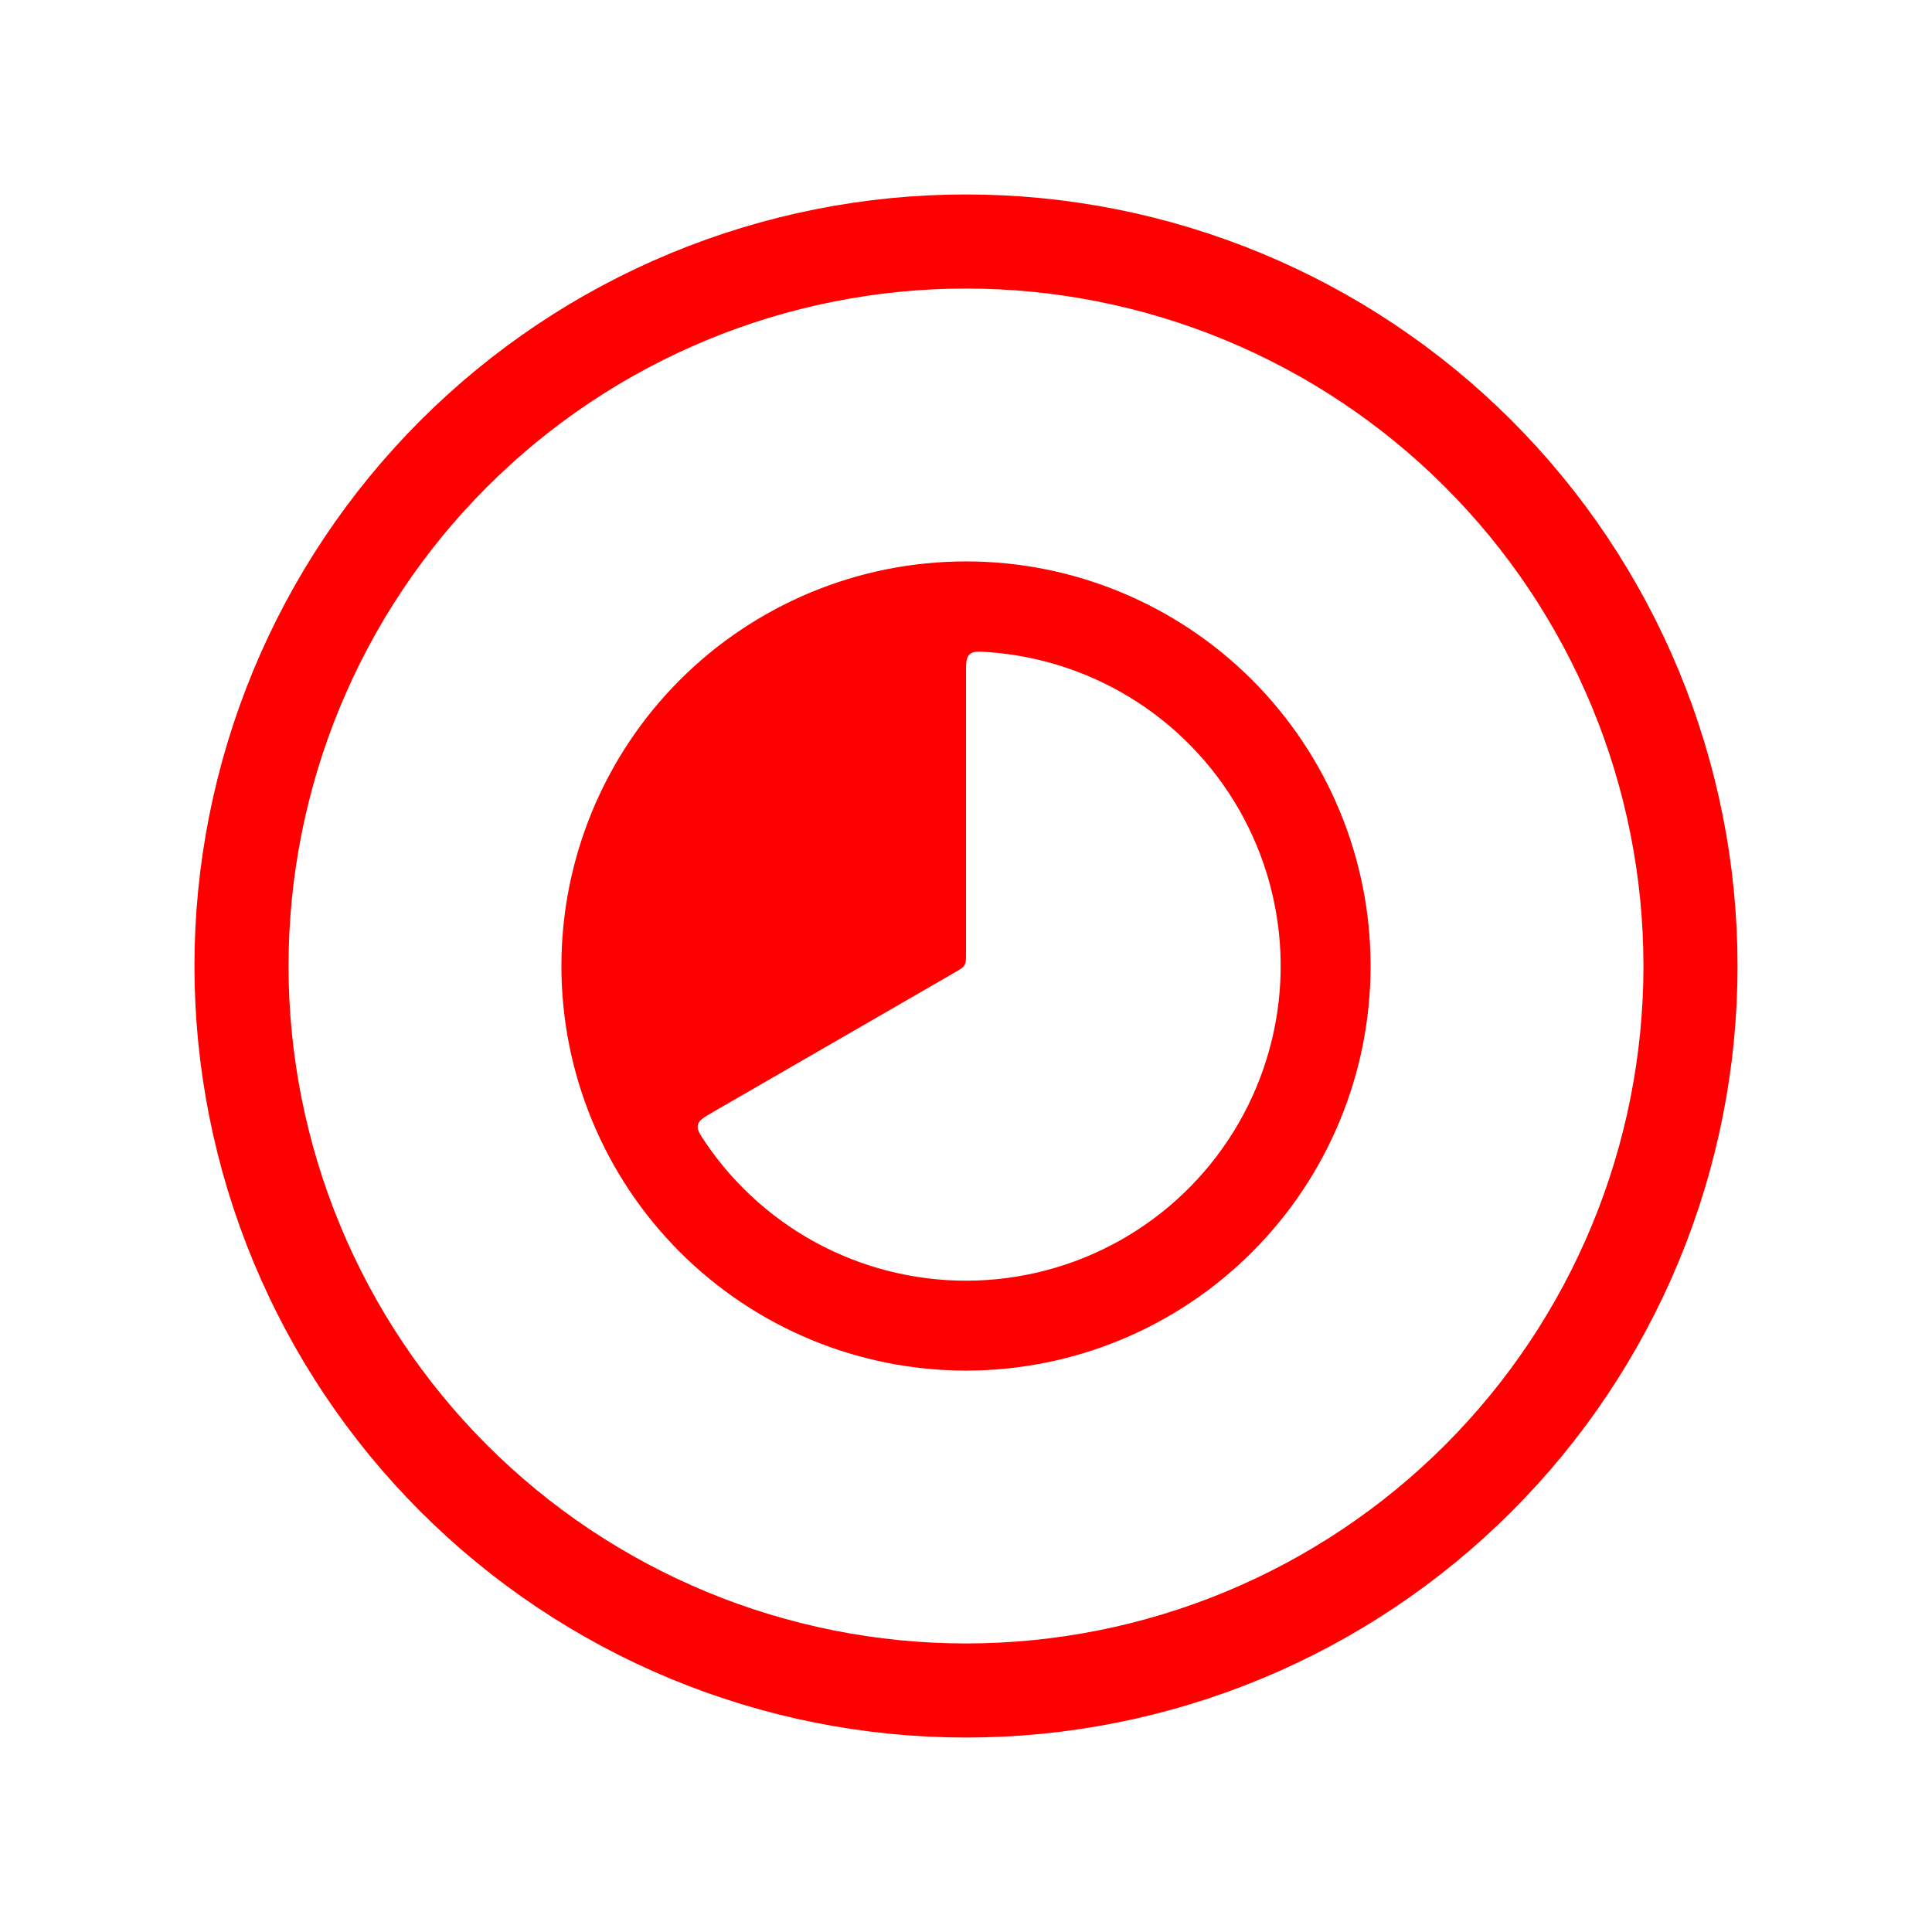
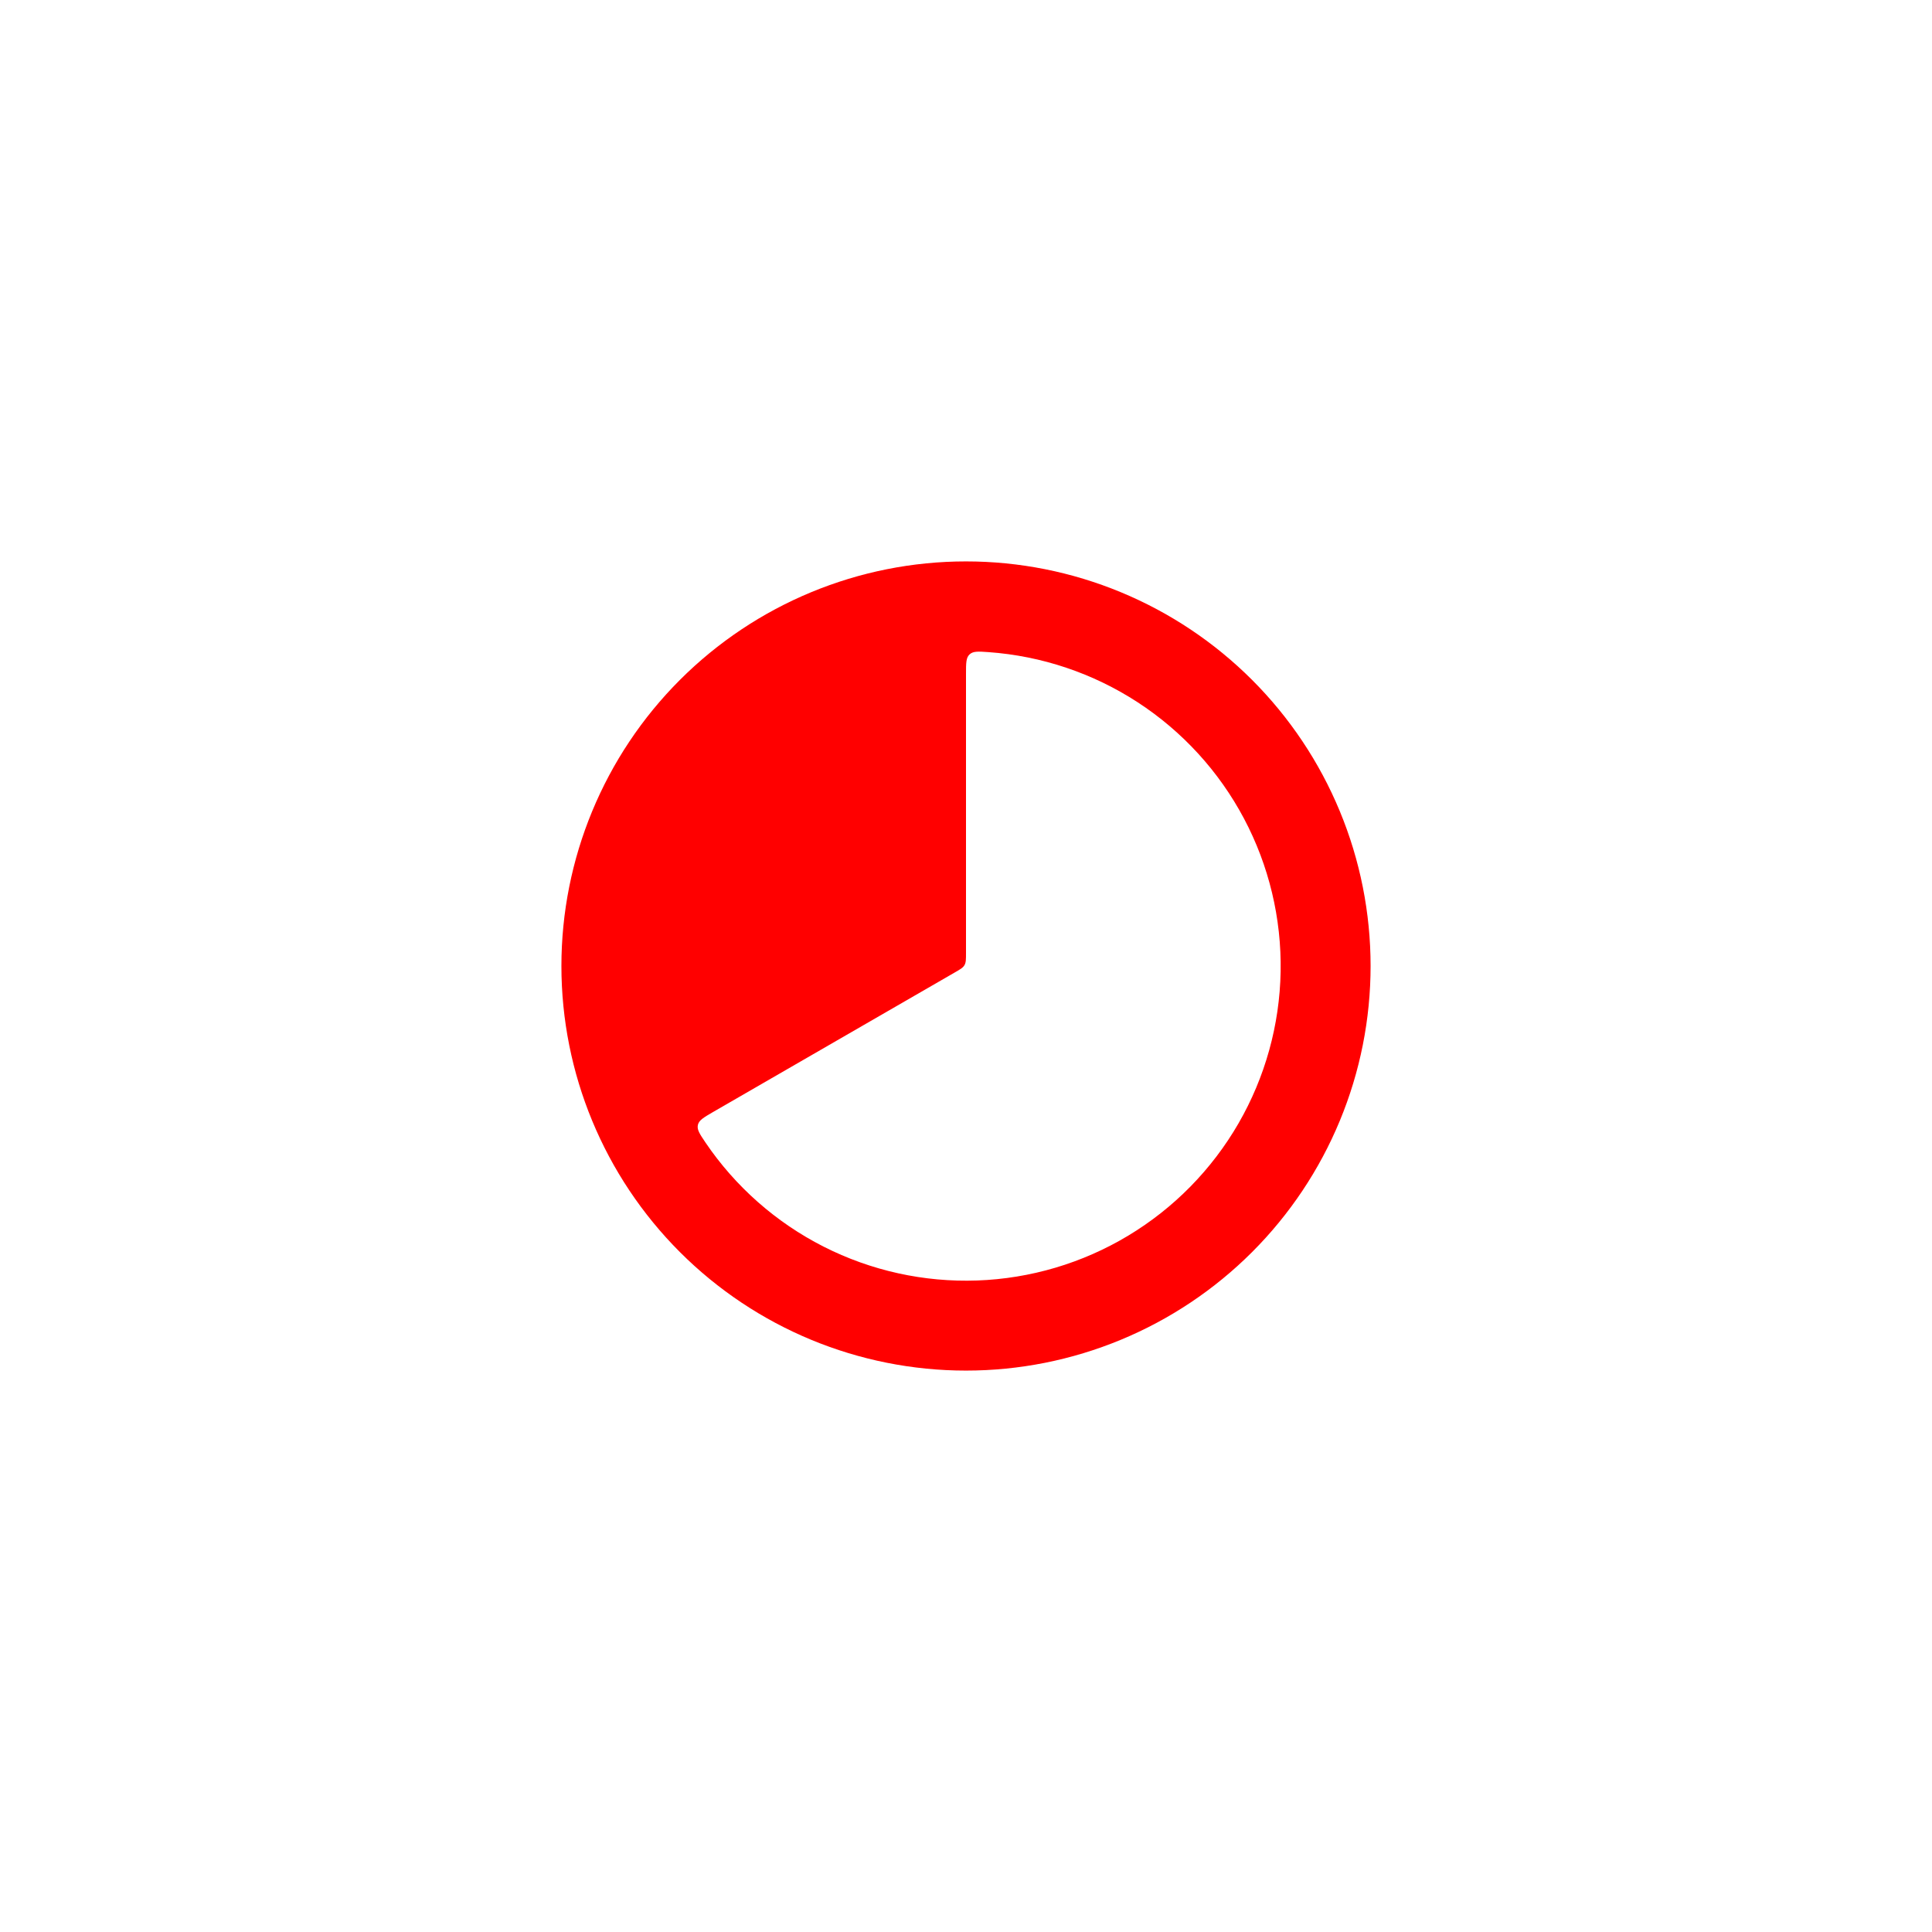
<svg xmlns="http://www.w3.org/2000/svg" width="154" height="154" viewBox="0 0 154 154" fill="none">
-   <path d="M19.25 77C19.25 84.584 20.744 92.093 23.646 99.1C26.548 106.107 30.802 112.473 36.165 117.835C41.527 123.198 47.894 127.452 54.9 130.354C61.907 133.256 69.416 134.75 77 134.75C84.584 134.75 92.093 133.256 99.1 130.354C106.107 127.452 112.473 123.198 117.835 117.835C123.198 112.473 127.452 106.107 130.354 99.1C133.256 92.093 134.75 84.584 134.75 77C134.75 69.416 133.256 61.907 130.354 54.9C127.452 47.894 123.198 41.527 117.835 36.165C112.473 30.802 106.107 26.548 99.1 23.646C92.093 20.744 84.584 19.25 77 19.25C69.416 19.25 61.907 20.744 54.9 23.646C47.894 26.548 41.527 30.802 36.165 36.165C30.802 41.527 26.548 47.894 23.646 54.9C20.744 61.907 19.25 69.416 19.25 77Z" stroke="#FF0000" stroke-width="7.5" stroke-linecap="round" stroke-linejoin="round" />
  <path fill-rule="evenodd" clip-rule="evenodd" d="M77 109.25C81.235 109.25 85.429 108.416 89.341 106.795C93.254 105.174 96.809 102.799 99.804 99.804C102.799 96.809 105.174 93.254 106.795 89.341C108.416 85.429 109.25 81.235 109.25 77C109.25 72.765 108.416 68.571 106.795 64.659C105.174 60.746 102.799 57.191 99.804 54.196C96.809 51.201 93.254 48.826 89.341 47.205C85.429 45.584 81.235 44.75 77 44.75C68.447 44.75 60.244 48.148 54.196 54.196C48.148 60.244 44.75 68.447 44.75 77C44.75 85.553 48.148 93.756 54.196 99.804C60.244 105.852 68.447 109.25 77 109.25ZM77.287 52.16C77 52.425 77 52.848 77 53.708V75.964C77 76.47 77 76.724 76.878 76.932C76.76 77.14 76.541 77.265 76.104 77.516L56.826 88.646C56.088 89.076 55.715 89.291 55.629 89.667C55.543 90.047 55.772 90.384 56.227 91.061C58.61 94.581 61.849 97.438 65.639 99.364C69.429 101.289 73.647 102.22 77.895 102.068C82.143 101.916 86.284 100.687 89.927 98.496C93.57 96.305 96.596 93.224 98.722 89.543C100.847 85.861 102.003 81.7 102.079 77.449C102.155 73.199 101.149 68.999 99.157 65.244C97.164 61.488 94.25 58.301 90.688 55.981C87.125 53.661 83.032 52.285 78.792 51.981C77.978 51.924 77.573 51.895 77.287 52.16Z" fill="#FF0000" />
</svg>